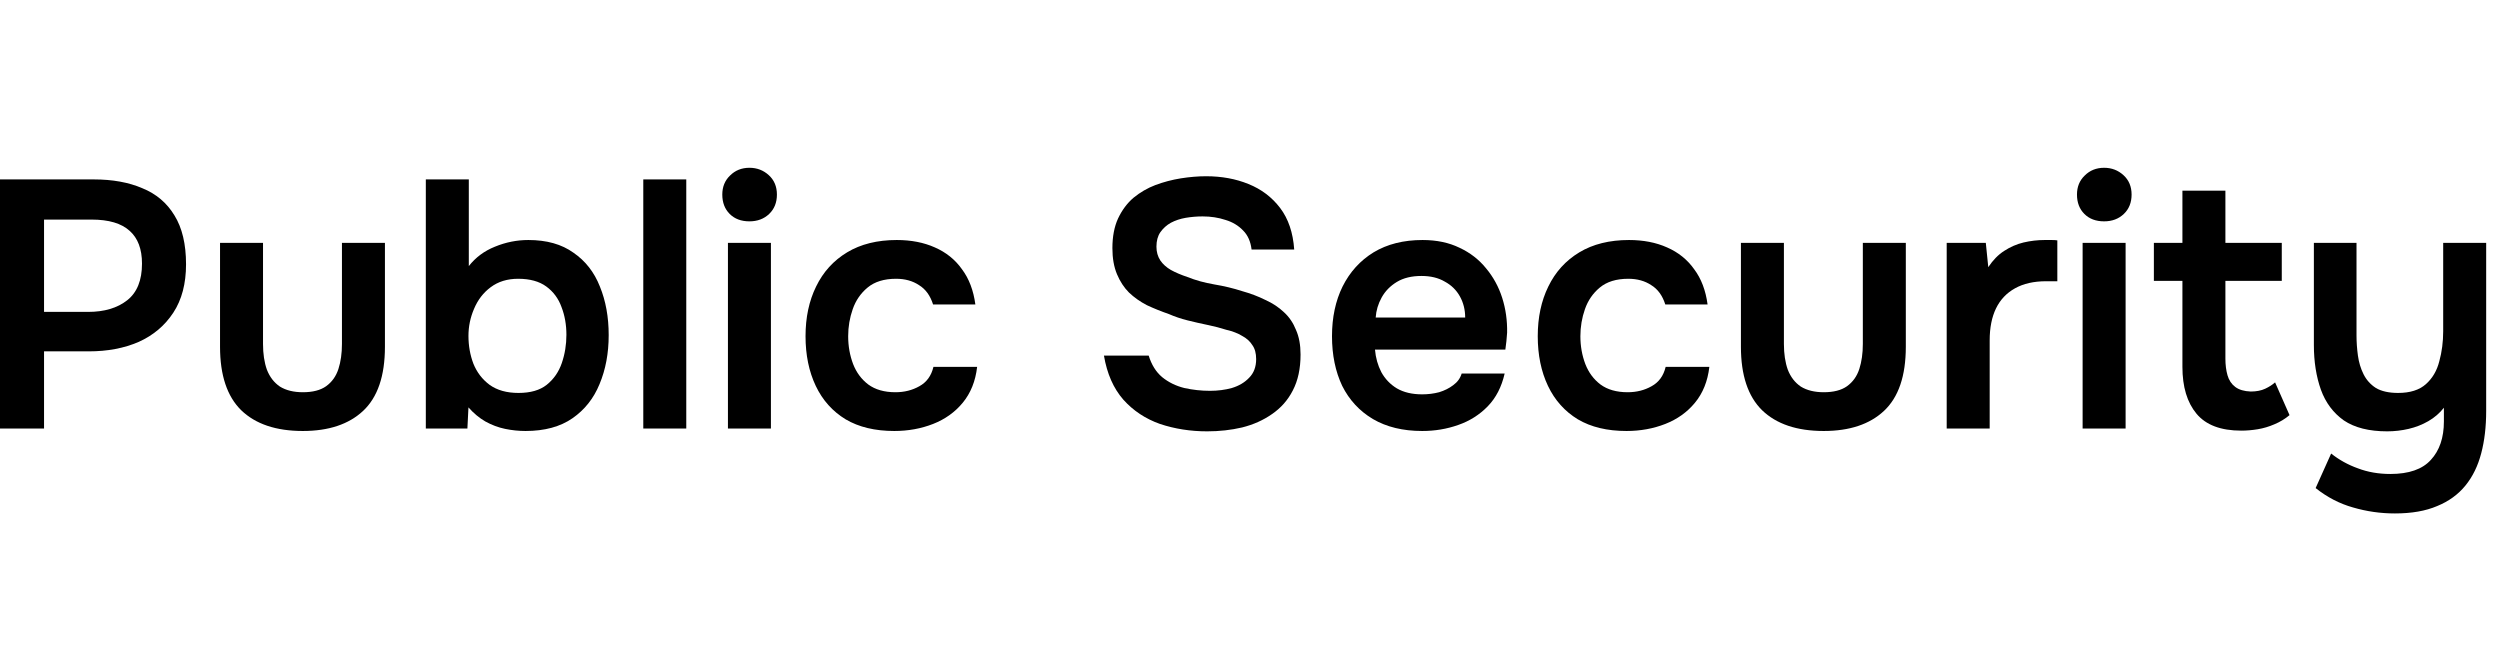
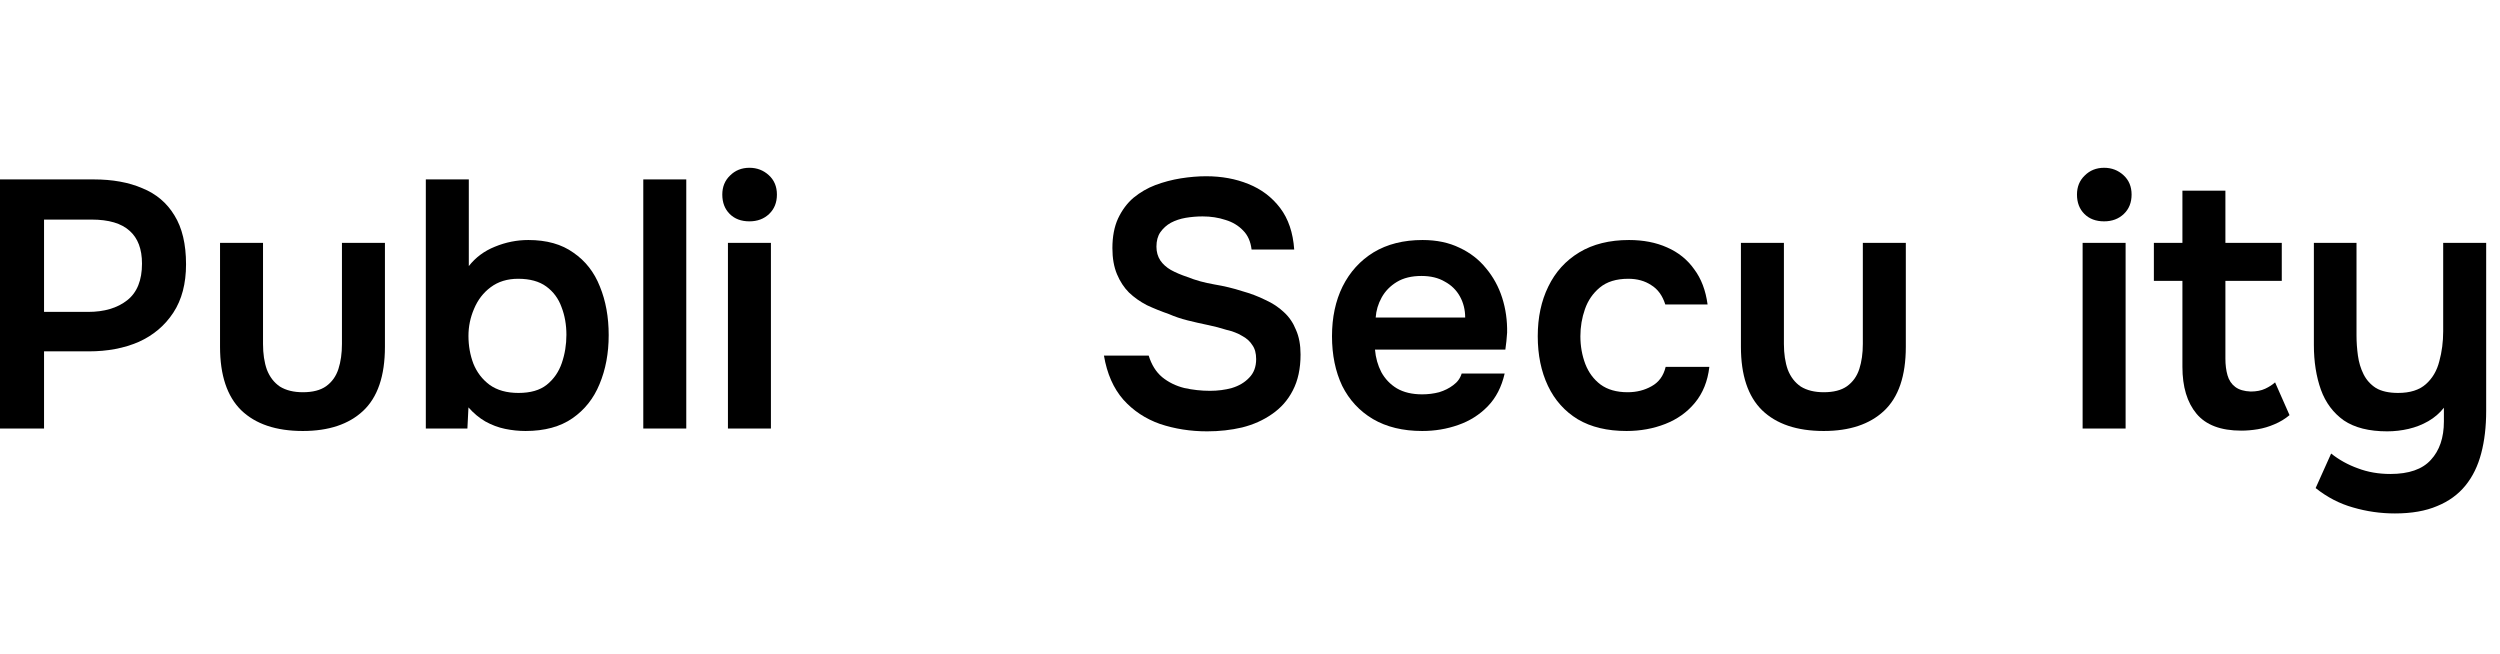
<svg xmlns="http://www.w3.org/2000/svg" width="149" height="39" viewBox="0 0 149 39" fill="none">
  <path d="M0 25.54V10.693H5.586C6.706 10.693 7.672 10.868 8.484 11.218C9.31 11.554 9.947 12.093 10.395 12.835C10.857 13.577 11.088 14.55 11.088 15.754C11.088 16.902 10.836 17.861 10.332 18.631C9.828 19.401 9.142 19.982 8.274 20.374C7.406 20.752 6.412 20.941 5.292 20.941H2.625V25.54H0ZM2.625 18.589H5.25C6.216 18.589 6.993 18.358 7.581 17.896C8.169 17.434 8.463 16.706 8.463 15.712C8.463 14.844 8.218 14.193 7.728 13.759C7.238 13.311 6.482 13.087 5.46 13.087H2.625V18.589Z" fill="black" />
  <path d="M18.049 25.687C16.453 25.687 15.228 25.274 14.374 24.448C13.534 23.622 13.114 22.362 13.114 20.668V14.473H15.676V20.5C15.676 21.088 15.753 21.599 15.907 22.033C16.075 22.467 16.334 22.803 16.684 23.041C17.048 23.265 17.503 23.377 18.049 23.377C18.637 23.377 19.099 23.258 19.435 23.02C19.785 22.768 20.03 22.425 20.17 21.991C20.31 21.557 20.38 21.06 20.38 20.5V14.473H22.942V20.668C22.942 22.404 22.508 23.678 21.64 24.49C20.786 25.288 19.589 25.687 18.049 25.687Z" fill="black" />
  <path d="M31.322 25.687C30.916 25.687 30.51 25.645 30.104 25.561C29.698 25.477 29.306 25.33 28.928 25.12C28.564 24.91 28.228 24.63 27.92 24.28L27.857 25.54H25.379V10.693H27.941V15.859C28.347 15.341 28.865 14.956 29.495 14.704C30.139 14.438 30.804 14.305 31.49 14.305C32.582 14.305 33.478 14.557 34.178 15.061C34.892 15.551 35.417 16.223 35.753 17.077C36.103 17.931 36.278 18.897 36.278 19.975C36.278 21.053 36.096 22.026 35.732 22.894C35.382 23.748 34.843 24.427 34.115 24.931C33.387 25.435 32.456 25.687 31.322 25.687ZM30.902 23.419C31.616 23.419 32.176 23.258 32.582 22.936C33.002 22.6 33.303 22.166 33.485 21.634C33.667 21.102 33.758 20.542 33.758 19.954C33.758 19.352 33.66 18.799 33.464 18.295C33.282 17.791 32.981 17.385 32.561 17.077C32.141 16.769 31.581 16.615 30.881 16.615C30.237 16.615 29.691 16.783 29.243 17.119C28.809 17.441 28.48 17.868 28.256 18.4C28.032 18.918 27.92 19.457 27.92 20.017C27.92 20.605 28.018 21.158 28.214 21.676C28.424 22.194 28.746 22.614 29.18 22.936C29.628 23.258 30.202 23.419 30.902 23.419Z" fill="black" />
  <path d="M38.34 25.54V10.693H40.902V25.54H38.34Z" fill="black" />
  <path d="M43.385 25.54V14.473H45.947V25.54H43.385ZM44.666 13.192C44.176 13.192 43.784 13.045 43.49 12.751C43.196 12.457 43.049 12.072 43.049 11.596C43.049 11.134 43.203 10.756 43.511 10.462C43.819 10.154 44.204 10 44.666 10C45.114 10 45.499 10.147 45.821 10.441C46.143 10.735 46.304 11.12 46.304 11.596C46.304 12.072 46.15 12.457 45.842 12.751C45.534 13.045 45.142 13.192 44.666 13.192Z" fill="black" />
-   <path d="M53.302 25.687C52.154 25.687 51.188 25.456 50.404 24.994C49.62 24.518 49.025 23.853 48.619 22.999C48.213 22.145 48.01 21.158 48.01 20.038C48.01 18.918 48.22 17.931 48.64 17.077C49.06 16.209 49.676 15.53 50.488 15.04C51.3 14.55 52.287 14.305 53.449 14.305C54.303 14.305 55.059 14.452 55.717 14.746C56.389 15.04 56.928 15.474 57.334 16.048C57.754 16.608 58.02 17.308 58.132 18.148H55.612C55.444 17.616 55.164 17.231 54.772 16.993C54.394 16.741 53.939 16.615 53.407 16.615C52.693 16.615 52.126 16.79 51.706 17.14C51.3 17.476 51.006 17.903 50.824 18.421C50.642 18.939 50.551 19.478 50.551 20.038C50.551 20.626 50.649 21.179 50.845 21.697C51.041 22.201 51.342 22.607 51.748 22.915C52.168 23.223 52.707 23.377 53.365 23.377C53.897 23.377 54.373 23.258 54.793 23.02C55.227 22.782 55.507 22.397 55.633 21.865H58.237C58.139 22.719 57.852 23.433 57.376 24.007C56.914 24.567 56.326 24.987 55.612 25.267C54.898 25.547 54.128 25.687 53.302 25.687Z" fill="black" />
  <path d="M71.948 25.708C70.954 25.708 70.016 25.561 69.134 25.267C68.266 24.959 67.538 24.476 66.95 23.818C66.362 23.146 65.977 22.271 65.795 21.193H68.462C68.63 21.739 68.896 22.166 69.26 22.474C69.638 22.782 70.079 22.999 70.583 23.125C71.087 23.237 71.598 23.293 72.116 23.293C72.578 23.293 73.012 23.237 73.418 23.125C73.838 22.999 74.181 22.796 74.447 22.516C74.727 22.236 74.867 21.865 74.867 21.403C74.867 21.053 74.79 20.773 74.636 20.563C74.496 20.339 74.293 20.157 74.027 20.017C73.775 19.863 73.467 19.744 73.103 19.66C72.753 19.548 72.375 19.45 71.969 19.366C71.563 19.282 71.164 19.191 70.772 19.093C70.38 18.995 70.009 18.869 69.659 18.715C69.211 18.561 68.777 18.386 68.357 18.19C67.951 17.98 67.594 17.728 67.286 17.434C66.992 17.14 66.754 16.776 66.572 16.342C66.39 15.908 66.299 15.39 66.299 14.788C66.299 14.102 66.411 13.514 66.635 13.024C66.873 12.52 67.181 12.107 67.559 11.785C67.951 11.463 68.385 11.211 68.861 11.029C69.351 10.847 69.855 10.714 70.373 10.63C70.905 10.546 71.409 10.504 71.885 10.504C72.809 10.504 73.649 10.658 74.405 10.966C75.175 11.274 75.805 11.75 76.295 12.394C76.785 13.038 77.065 13.864 77.135 14.872H74.594C74.538 14.396 74.37 14.018 74.09 13.738C73.81 13.444 73.46 13.234 73.04 13.108C72.62 12.968 72.165 12.898 71.675 12.898C71.339 12.898 71.003 12.926 70.667 12.982C70.345 13.038 70.051 13.136 69.785 13.276C69.533 13.416 69.323 13.605 69.155 13.843C69.001 14.067 68.924 14.354 68.924 14.704C68.924 15.012 69.001 15.285 69.155 15.523C69.309 15.747 69.519 15.936 69.785 16.09C70.065 16.244 70.394 16.384 70.772 16.51C71.262 16.706 71.794 16.853 72.368 16.951C72.956 17.049 73.509 17.182 74.027 17.35C74.531 17.49 74.993 17.665 75.413 17.875C75.847 18.071 76.218 18.316 76.526 18.61C76.834 18.89 77.072 19.24 77.24 19.66C77.422 20.066 77.513 20.556 77.513 21.13C77.513 21.97 77.359 22.684 77.051 23.272C76.757 23.846 76.344 24.315 75.812 24.679C75.294 25.043 74.699 25.309 74.027 25.477C73.369 25.631 72.676 25.708 71.948 25.708Z" fill="black" />
  <path d="M84.763 25.687C83.615 25.687 82.635 25.449 81.823 24.973C81.025 24.497 80.416 23.839 79.996 22.999C79.59 22.145 79.387 21.158 79.387 20.038C79.387 18.918 79.597 17.931 80.017 17.077C80.451 16.209 81.067 15.53 81.865 15.04C82.677 14.55 83.65 14.305 84.784 14.305C85.624 14.305 86.359 14.459 86.989 14.767C87.619 15.061 88.144 15.467 88.564 15.985C88.998 16.503 89.32 17.091 89.53 17.749C89.74 18.407 89.838 19.1 89.824 19.828C89.81 19.996 89.796 20.164 89.782 20.332C89.768 20.486 89.747 20.654 89.719 20.836H81.949C81.991 21.326 82.117 21.774 82.327 22.18C82.551 22.586 82.859 22.908 83.251 23.146C83.657 23.384 84.161 23.503 84.763 23.503C85.113 23.503 85.449 23.461 85.771 23.377C86.093 23.279 86.373 23.139 86.611 22.957C86.863 22.775 87.031 22.544 87.115 22.264H89.677C89.495 23.062 89.159 23.713 88.669 24.217C88.179 24.721 87.591 25.092 86.905 25.33C86.233 25.568 85.519 25.687 84.763 25.687ZM81.991 18.925H87.325C87.325 18.463 87.22 18.043 87.01 17.665C86.8 17.287 86.499 16.993 86.107 16.783C85.729 16.559 85.267 16.447 84.721 16.447C84.133 16.447 83.643 16.566 83.251 16.804C82.859 17.042 82.558 17.35 82.348 17.728C82.138 18.106 82.019 18.505 81.991 18.925Z" fill="black" />
  <path d="M96.942 25.687C95.794 25.687 94.828 25.456 94.044 24.994C93.26 24.518 92.665 23.853 92.259 22.999C91.853 22.145 91.65 21.158 91.65 20.038C91.65 18.918 91.86 17.931 92.28 17.077C92.7 16.209 93.316 15.53 94.128 15.04C94.94 14.55 95.927 14.305 97.089 14.305C97.943 14.305 98.699 14.452 99.357 14.746C100.029 15.04 100.568 15.474 100.974 16.048C101.394 16.608 101.66 17.308 101.772 18.148H99.252C99.084 17.616 98.804 17.231 98.412 16.993C98.034 16.741 97.579 16.615 97.047 16.615C96.333 16.615 95.766 16.79 95.346 17.14C94.94 17.476 94.646 17.903 94.464 18.421C94.282 18.939 94.191 19.478 94.191 20.038C94.191 20.626 94.289 21.179 94.485 21.697C94.681 22.201 94.982 22.607 95.388 22.915C95.808 23.223 96.347 23.377 97.005 23.377C97.537 23.377 98.013 23.258 98.433 23.02C98.867 22.782 99.147 22.397 99.273 21.865H101.877C101.779 22.719 101.492 23.433 101.016 24.007C100.554 24.567 99.966 24.987 99.252 25.267C98.538 25.547 97.768 25.687 96.942 25.687Z" fill="black" />
  <path d="M108.694 25.687C107.098 25.687 105.873 25.274 105.019 24.448C104.179 23.622 103.759 22.362 103.759 20.668V14.473H106.321V20.5C106.321 21.088 106.398 21.599 106.552 22.033C106.72 22.467 106.979 22.803 107.329 23.041C107.693 23.265 108.148 23.377 108.694 23.377C109.282 23.377 109.744 23.258 110.08 23.02C110.43 22.768 110.675 22.425 110.815 21.991C110.955 21.557 111.025 21.06 111.025 20.5V14.473H113.587V20.668C113.587 22.404 113.153 23.678 112.285 24.49C111.431 25.288 110.234 25.687 108.694 25.687Z" fill="black" />
-   <path d="M116.023 25.54V14.473H118.354L118.501 15.922C118.781 15.502 119.096 15.18 119.446 14.956C119.81 14.718 120.195 14.55 120.601 14.452C121.021 14.354 121.441 14.305 121.861 14.305C122.015 14.305 122.155 14.305 122.281 14.305C122.421 14.305 122.533 14.312 122.617 14.326V16.762H121.945C121.217 16.762 120.601 16.902 120.097 17.182C119.593 17.462 119.215 17.861 118.963 18.379C118.711 18.897 118.585 19.534 118.585 20.29V25.54H116.023Z" fill="black" />
  <path d="M124.124 25.54V14.473H126.686V25.54H124.124ZM125.405 13.192C124.915 13.192 124.523 13.045 124.229 12.751C123.935 12.457 123.788 12.072 123.788 11.596C123.788 11.134 123.942 10.756 124.25 10.462C124.558 10.154 124.943 10 125.405 10C125.853 10 126.238 10.147 126.56 10.441C126.882 10.735 127.043 11.12 127.043 11.596C127.043 12.072 126.889 12.457 126.581 12.751C126.273 13.045 125.881 13.192 125.405 13.192Z" fill="black" />
  <path d="M133.579 25.666C132.361 25.666 131.472 25.33 130.912 24.658C130.352 23.986 130.072 23.055 130.072 21.865V16.741H128.371V14.473H130.072V11.365H132.634V14.473H135.994V16.741H132.634V21.382C132.634 21.746 132.676 22.075 132.76 22.369C132.844 22.663 132.998 22.894 133.222 23.062C133.446 23.23 133.754 23.321 134.146 23.335C134.482 23.335 134.769 23.279 135.007 23.167C135.245 23.055 135.441 22.929 135.595 22.789L136.456 24.742C136.19 24.966 135.889 25.148 135.553 25.288C135.231 25.428 134.902 25.526 134.566 25.582C134.23 25.638 133.901 25.666 133.579 25.666Z" fill="black" />
  <path d="M142.737 30.601C141.883 30.601 141.05 30.482 140.238 30.244C139.44 30.02 138.698 29.635 138.012 29.089L138.936 27.031C139.412 27.409 139.944 27.703 140.532 27.913C141.12 28.137 141.764 28.249 142.464 28.249C143.57 28.249 144.375 27.969 144.879 27.409C145.397 26.849 145.656 26.086 145.656 25.12V24.301C145.404 24.623 145.096 24.889 144.732 25.099C144.368 25.309 143.976 25.463 143.556 25.561C143.136 25.659 142.709 25.708 142.275 25.708C141.197 25.708 140.336 25.491 139.692 25.057C139.062 24.609 138.607 24 138.327 23.23C138.047 22.446 137.907 21.557 137.907 20.563V14.473H140.448V19.996C140.448 20.388 140.476 20.787 140.532 21.193C140.588 21.599 140.7 21.97 140.868 22.306C141.036 22.642 141.281 22.915 141.603 23.125C141.939 23.321 142.38 23.419 142.926 23.419C143.64 23.419 144.193 23.244 144.585 22.894C144.977 22.544 145.243 22.089 145.383 21.529C145.537 20.969 145.614 20.374 145.614 19.744V14.473H148.176V24.49C148.176 25.428 148.078 26.268 147.882 27.01C147.686 27.766 147.371 28.41 146.937 28.942C146.503 29.474 145.943 29.88 145.257 30.16C144.571 30.454 143.731 30.601 142.737 30.601Z" fill="black" />
</svg>